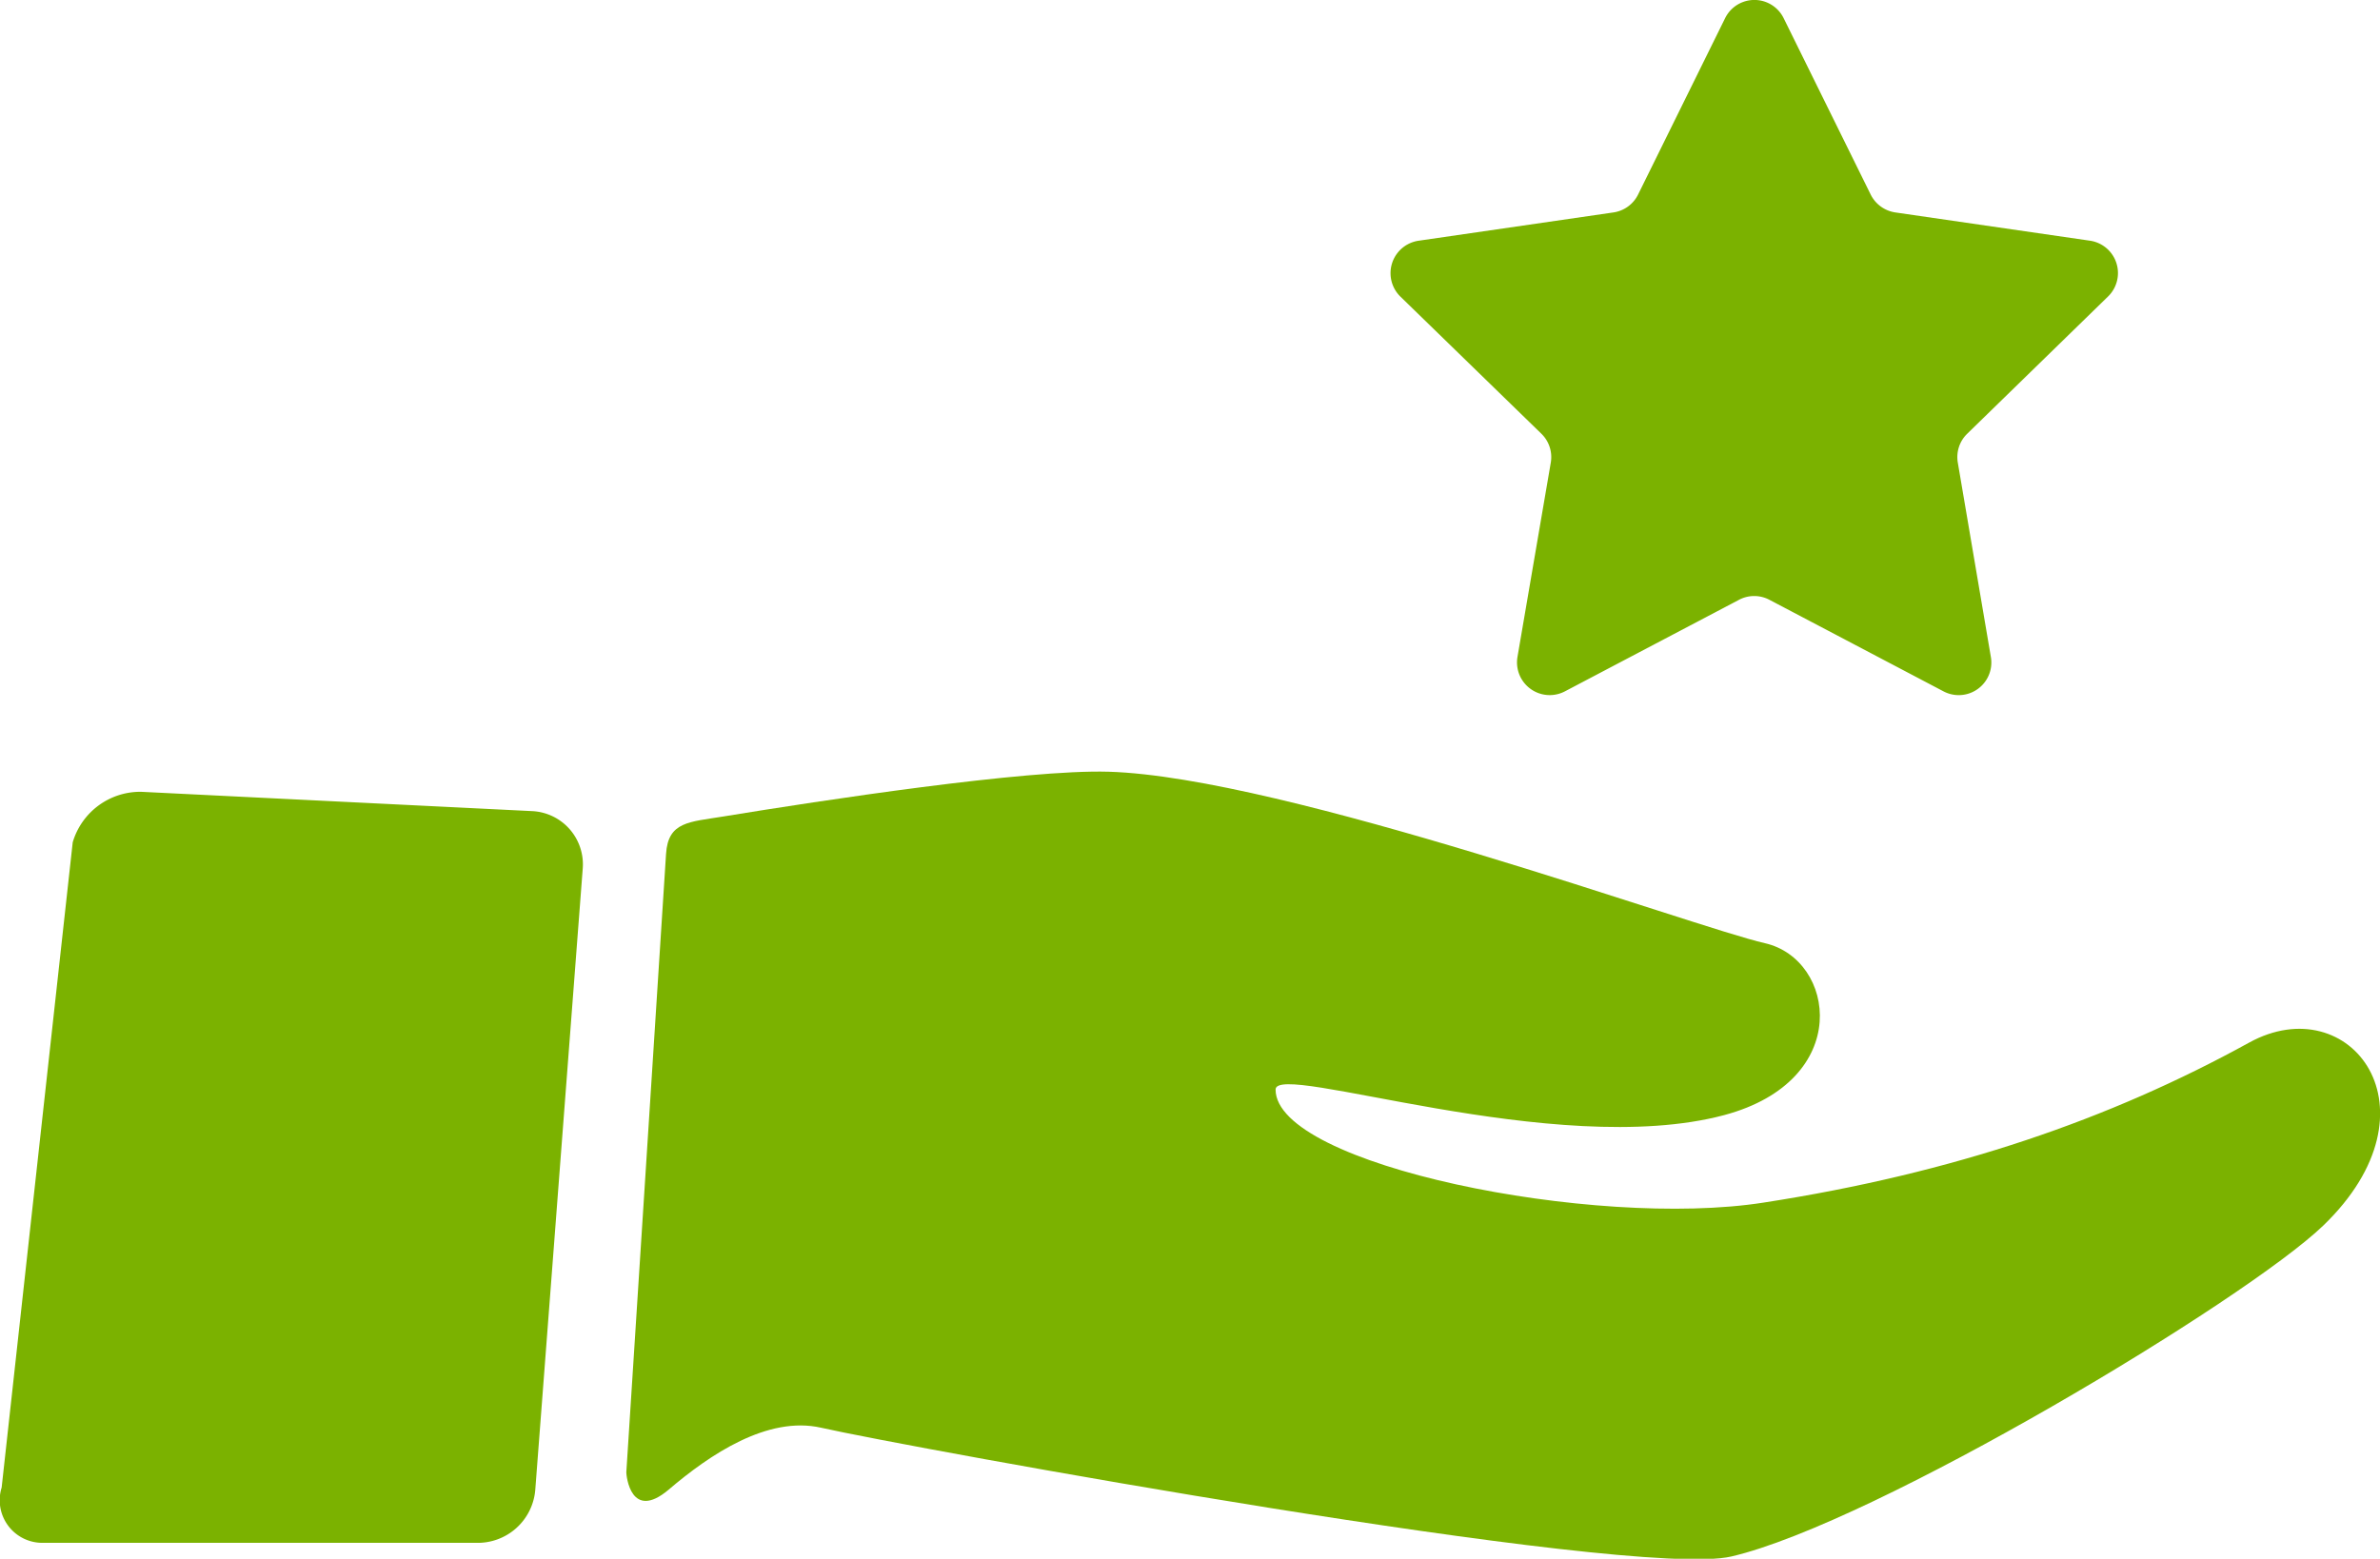
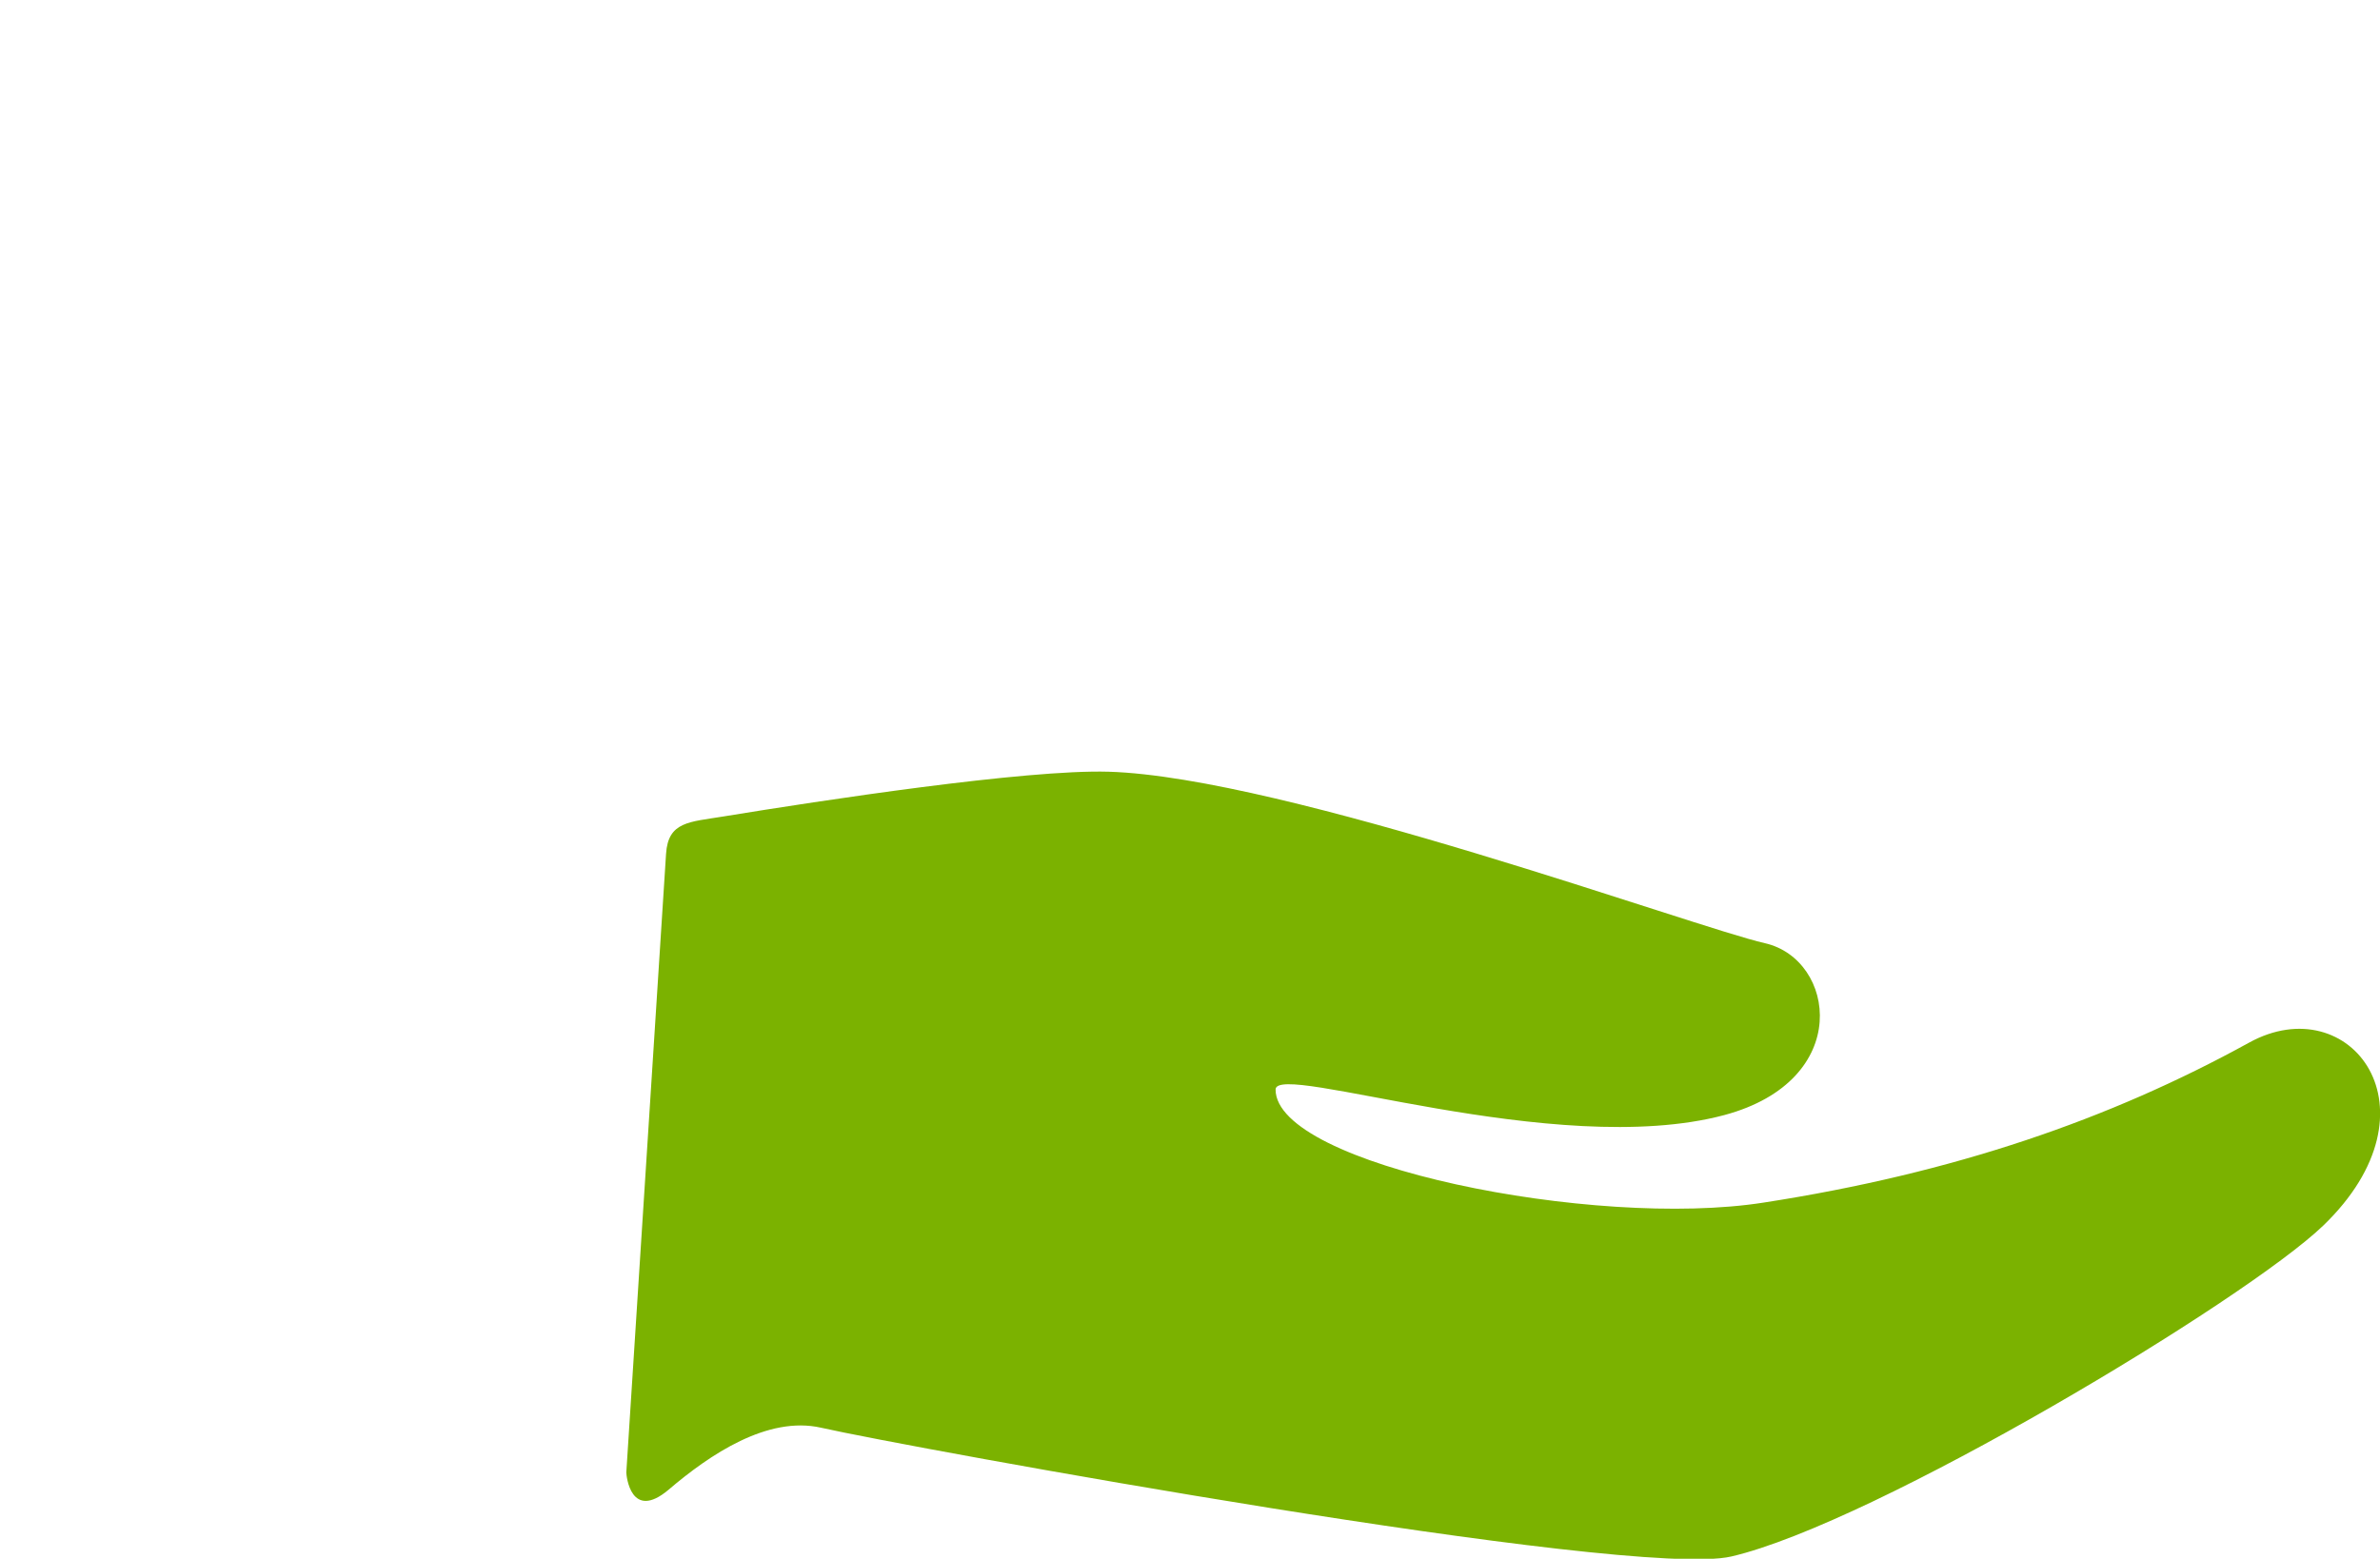
<svg xmlns="http://www.w3.org/2000/svg" viewBox="0 0 273.64 179.26">
  <defs>
    <style>.cls-1{fill:#7bb200;}</style>
  </defs>
  <title>valeurs-DC</title>
  <g id="Calque_2" data-name="Calque 2">
    <g id="Calque_1-2" data-name="Calque 1">
      <path class="cls-1" d="M258.58,119.91c-16,8.81-33.91,15-55.8,18.39-19.47,3.06-56.12-4.31-56.12-13,0-3.3,32.14,8.12,51.58,2.94,14.91-4,12.79-17.93,4.68-19.77s-55.28-19.12-75.46-19.72c-9.5-.28-33,3.3-44.31,5.15-3.89.64-6.33.57-6.57,4.29-1.13,17.29-3.36,52.66-4.57,71.14,0,.39.52,5.64,4.85,2,4.74-4.05,11.39-8.53,17.54-7.14,9.65,2.19,93.14,17.49,104.66,14.81,16.47-3.83,59.11-29.46,68.05-38.05C281,127.57,270.19,113.51,258.58,119.91Z" />
-       <path class="cls-1" d="M61.18,93.28,16.24,91.06a8.1,8.1,0,0,0-7.88,5.81L.19,171.07a4.9,4.9,0,0,0,4.75,6.36H54.75a6.64,6.64,0,0,0,6.79-6.06L67,99.89A6.13,6.13,0,0,0,61.18,93.28Z" />
-       <path class="cls-1" d="M177.22,49.88a3.75,3.75,0,0,1,1.08,3.33L174.48,75.5a3.76,3.76,0,0,0,5.46,4l20-10.52a3.74,3.74,0,0,1,3.5,0l20,10.52a3.75,3.75,0,0,0,5.45-4L225.1,53.21a3.75,3.75,0,0,1,1.08-3.33L242.37,34.1a3.76,3.76,0,0,0-2.08-6.42l-22.38-3.25a3.78,3.78,0,0,1-2.83-2.06l-10-20.27a3.75,3.75,0,0,0-6.74,0l-10,20.27a3.76,3.76,0,0,1-2.83,2.06l-22.38,3.25A3.77,3.77,0,0,0,161,34.1Z" />
    </g>
  </g>
</svg>